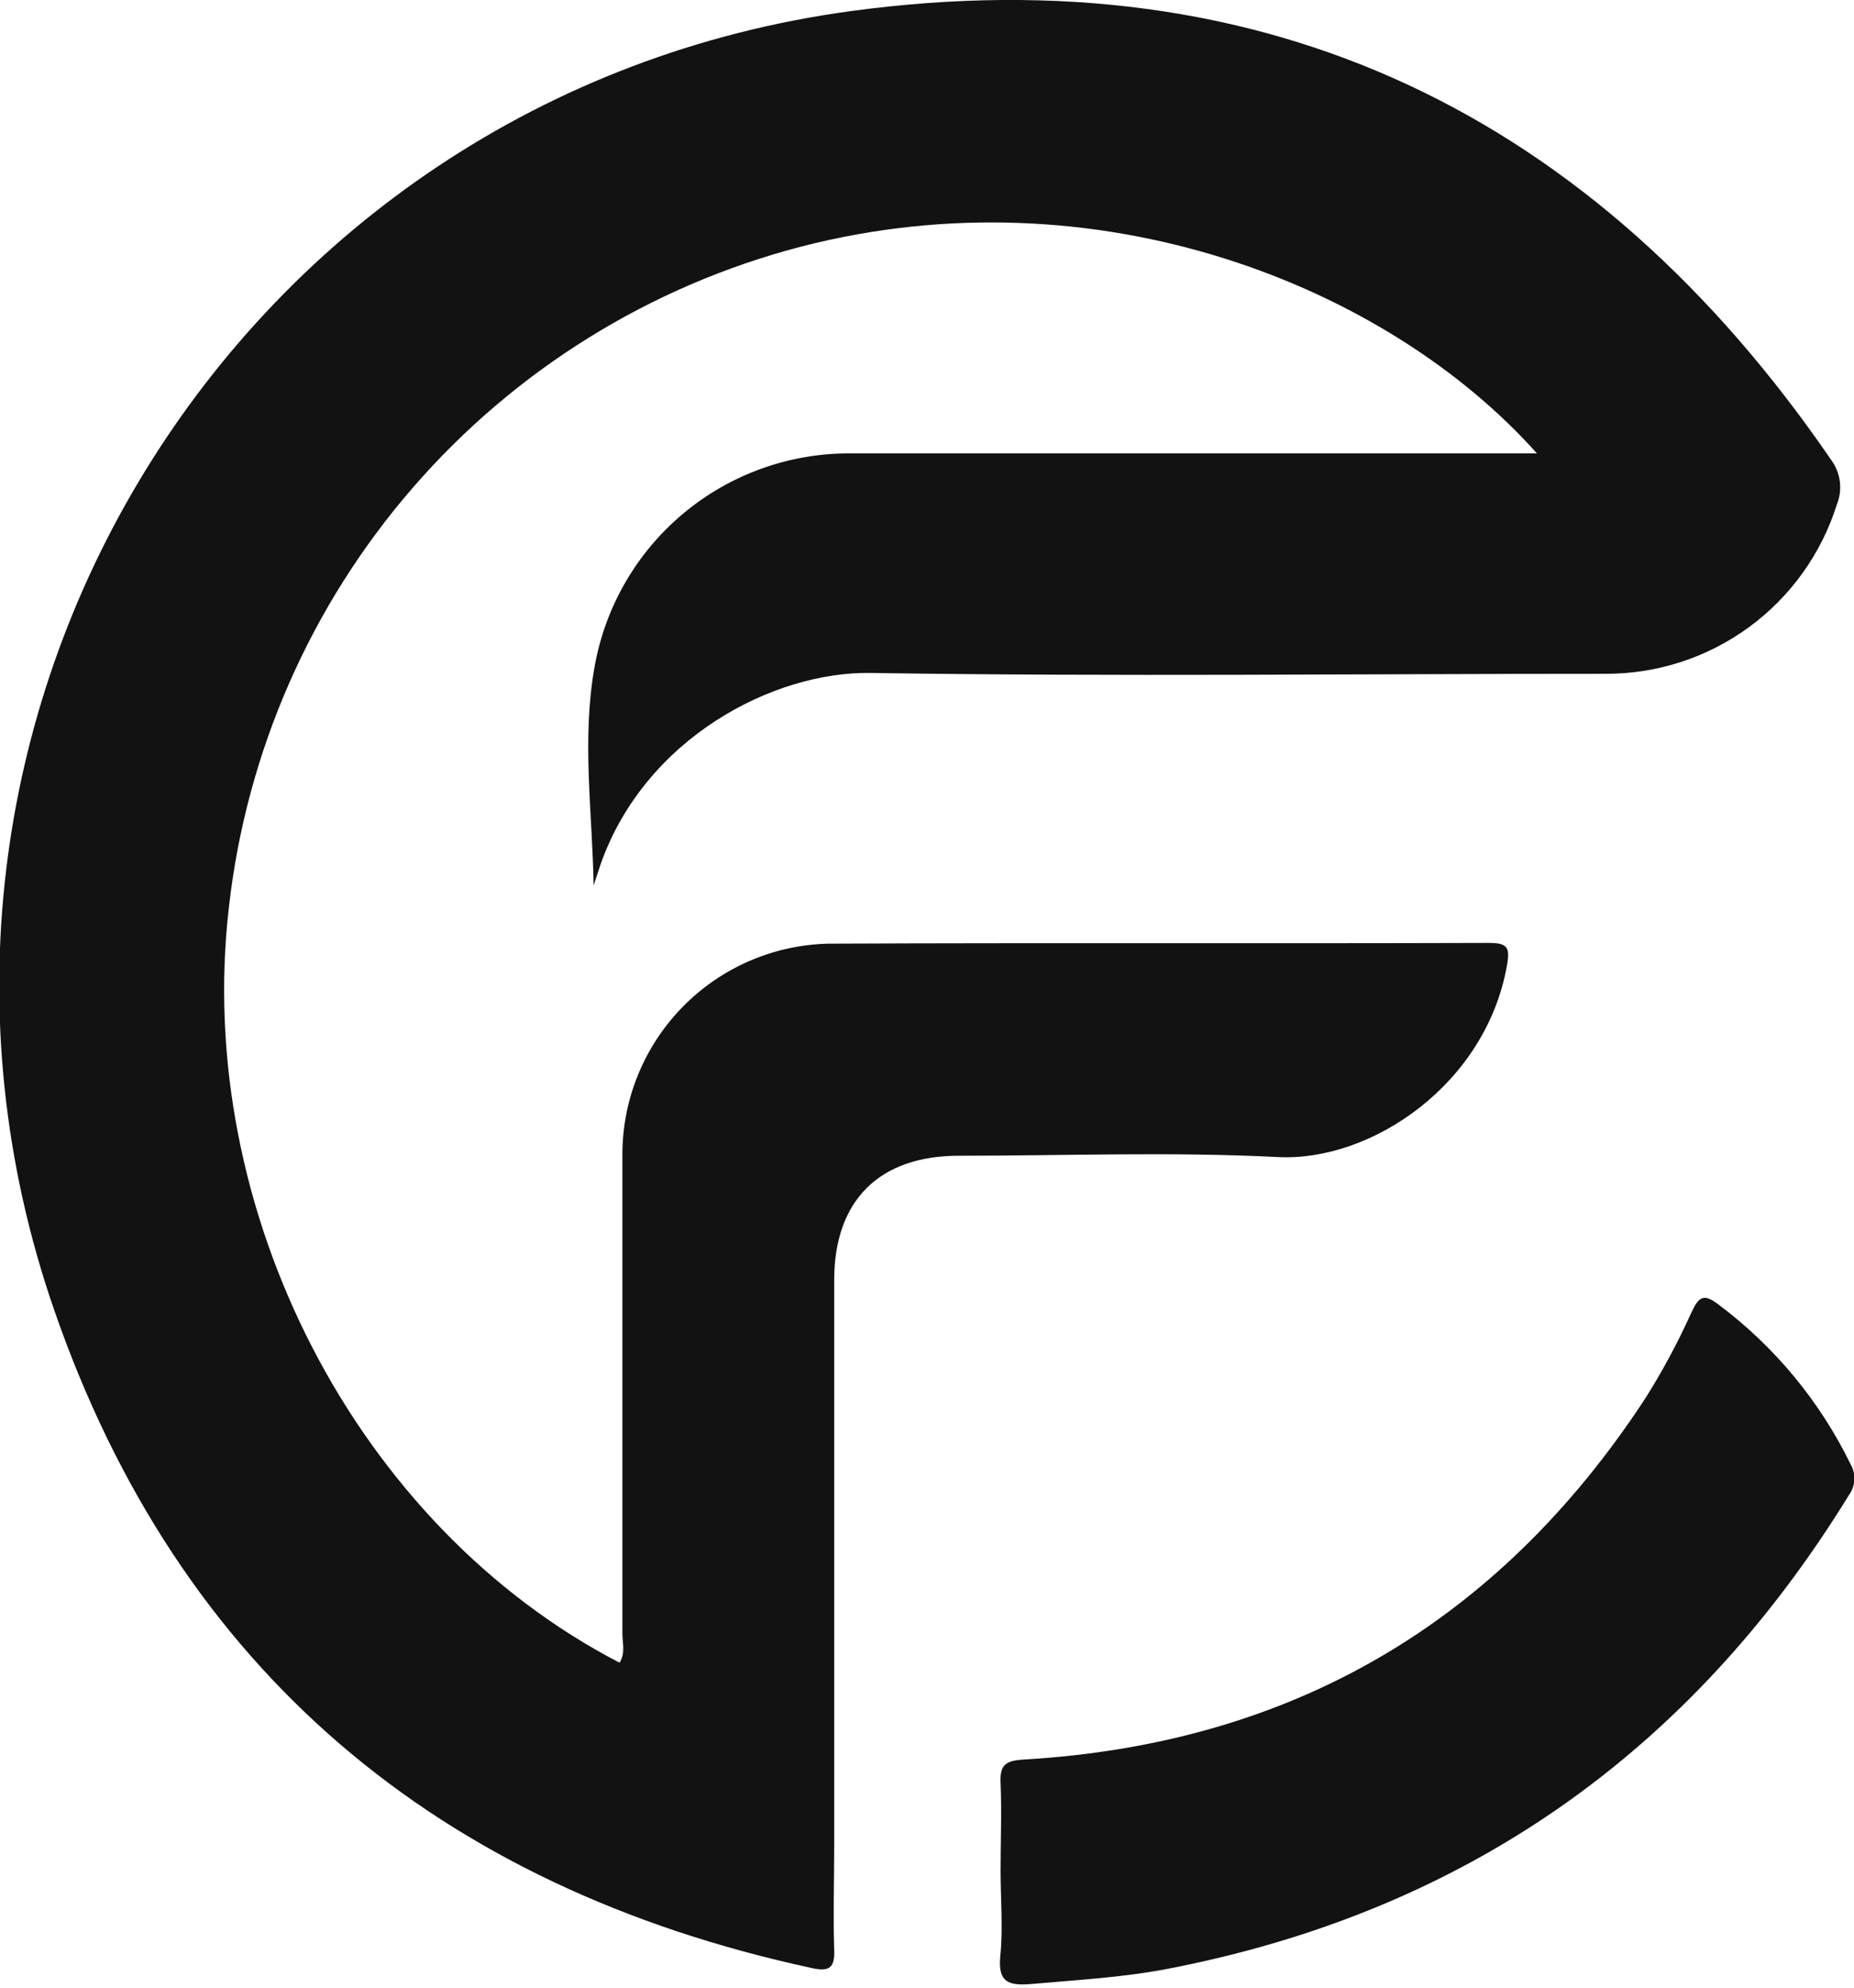
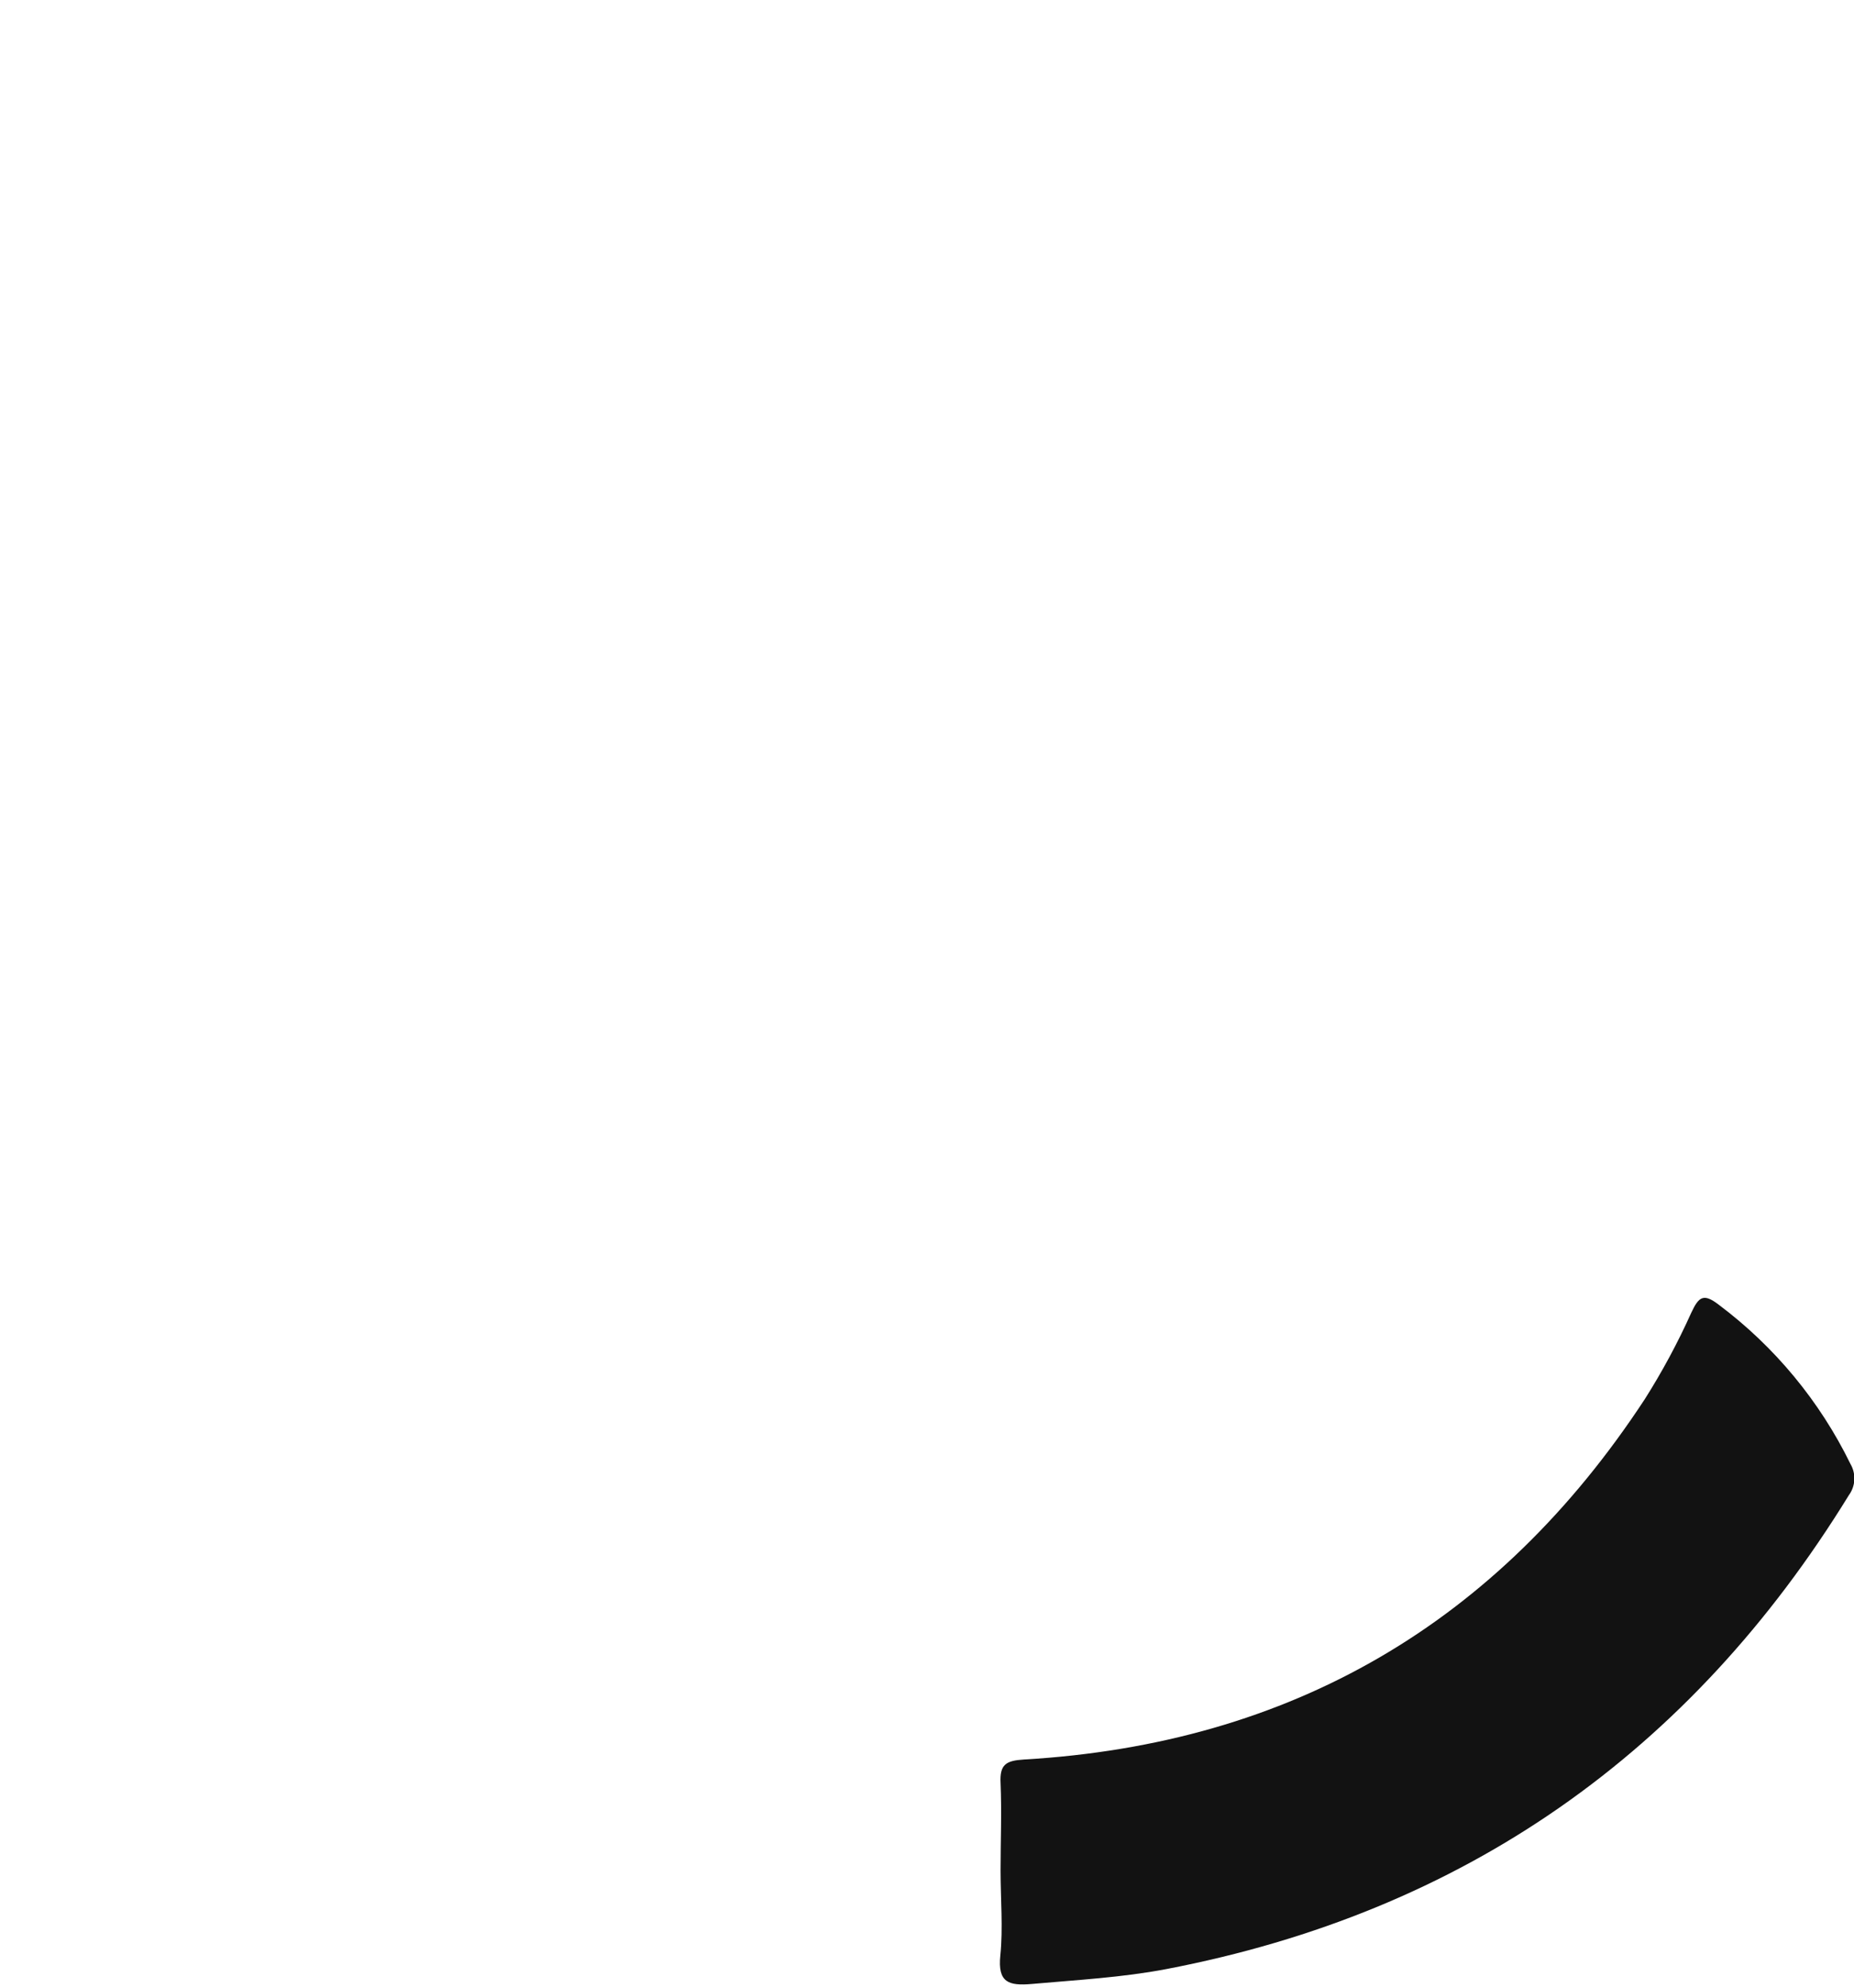
<svg xmlns="http://www.w3.org/2000/svg" width="70" height="75" viewBox="0 0 70 75" fill="none">
  <g clip-path="url(#clip0_65_1097)">
-     <path d="M22.413 33.412C22.368 30.675 21.957 27.892 22.45 25.155C22.851 22.895 24.036 20.848 25.798 19.376C27.56 17.904 29.785 17.1 32.08 17.108C40.365 17.108 48.65 17.108 56.934 17.108H58.029C52.363 10.766 41.428 6.414 30.242 9.307C24.547 10.789 19.436 13.963 15.58 18.409C11.725 22.854 9.307 28.364 8.645 34.211C7.304 45.661 13.454 57.587 23.39 62.737C23.622 62.386 23.499 61.989 23.499 61.629C23.499 55.589 23.499 49.545 23.499 43.499C23.516 41.435 24.334 39.458 25.782 37.985C27.228 36.513 29.191 35.66 31.255 35.607C39.571 35.57 47.892 35.607 56.214 35.579C56.907 35.579 57.021 35.739 56.898 36.423C56.109 40.903 51.788 43.837 48.253 43.659C44.243 43.453 40.219 43.609 36.2 43.609C33.207 43.609 31.501 45.287 31.496 48.289C31.496 55.4 31.496 62.511 31.496 69.621C31.496 70.94 31.455 72.258 31.496 73.567C31.528 74.302 31.268 74.393 30.634 74.256C16.556 71.213 6.752 63.029 2.044 49.425C-5.634 27.235 8.832 3.563 32.153 0.415C47.806 -1.702 60.196 4.311 69.142 17.359C69.317 17.597 69.429 17.877 69.465 18.171C69.502 18.465 69.463 18.763 69.352 19.037C68.768 20.896 67.603 22.519 66.029 23.669C64.456 24.818 62.555 25.433 60.607 25.424C51.359 25.424 42.117 25.534 32.874 25.392C29.192 25.333 24.357 27.856 22.678 32.605L22.413 33.412Z" fill="#121212" />
    <path d="M37.778 70.584C37.778 69.484 37.824 68.38 37.778 67.281C37.742 66.578 37.979 66.433 38.659 66.391C48.75 65.803 56.56 61.236 62.099 52.797C62.763 51.75 63.351 50.657 63.859 49.526C64.138 48.932 64.316 48.786 64.891 49.229C67.003 50.81 68.709 52.871 69.868 55.242C69.973 55.422 70.023 55.629 70.013 55.837C70.002 56.045 69.931 56.246 69.808 56.414C63.828 66.136 55.274 72.144 44.042 74.297C42.368 74.617 40.661 74.708 38.964 74.859C38.079 74.936 37.664 74.808 37.769 73.782C37.874 72.755 37.778 71.651 37.778 70.584Z" fill="#121212" />
  </g>
  <defs>
    <clipPath id="clip0_65_1097">
      <rect width="70" height="74.877" fill="white" />
    </clipPath>
  </defs>
</svg>